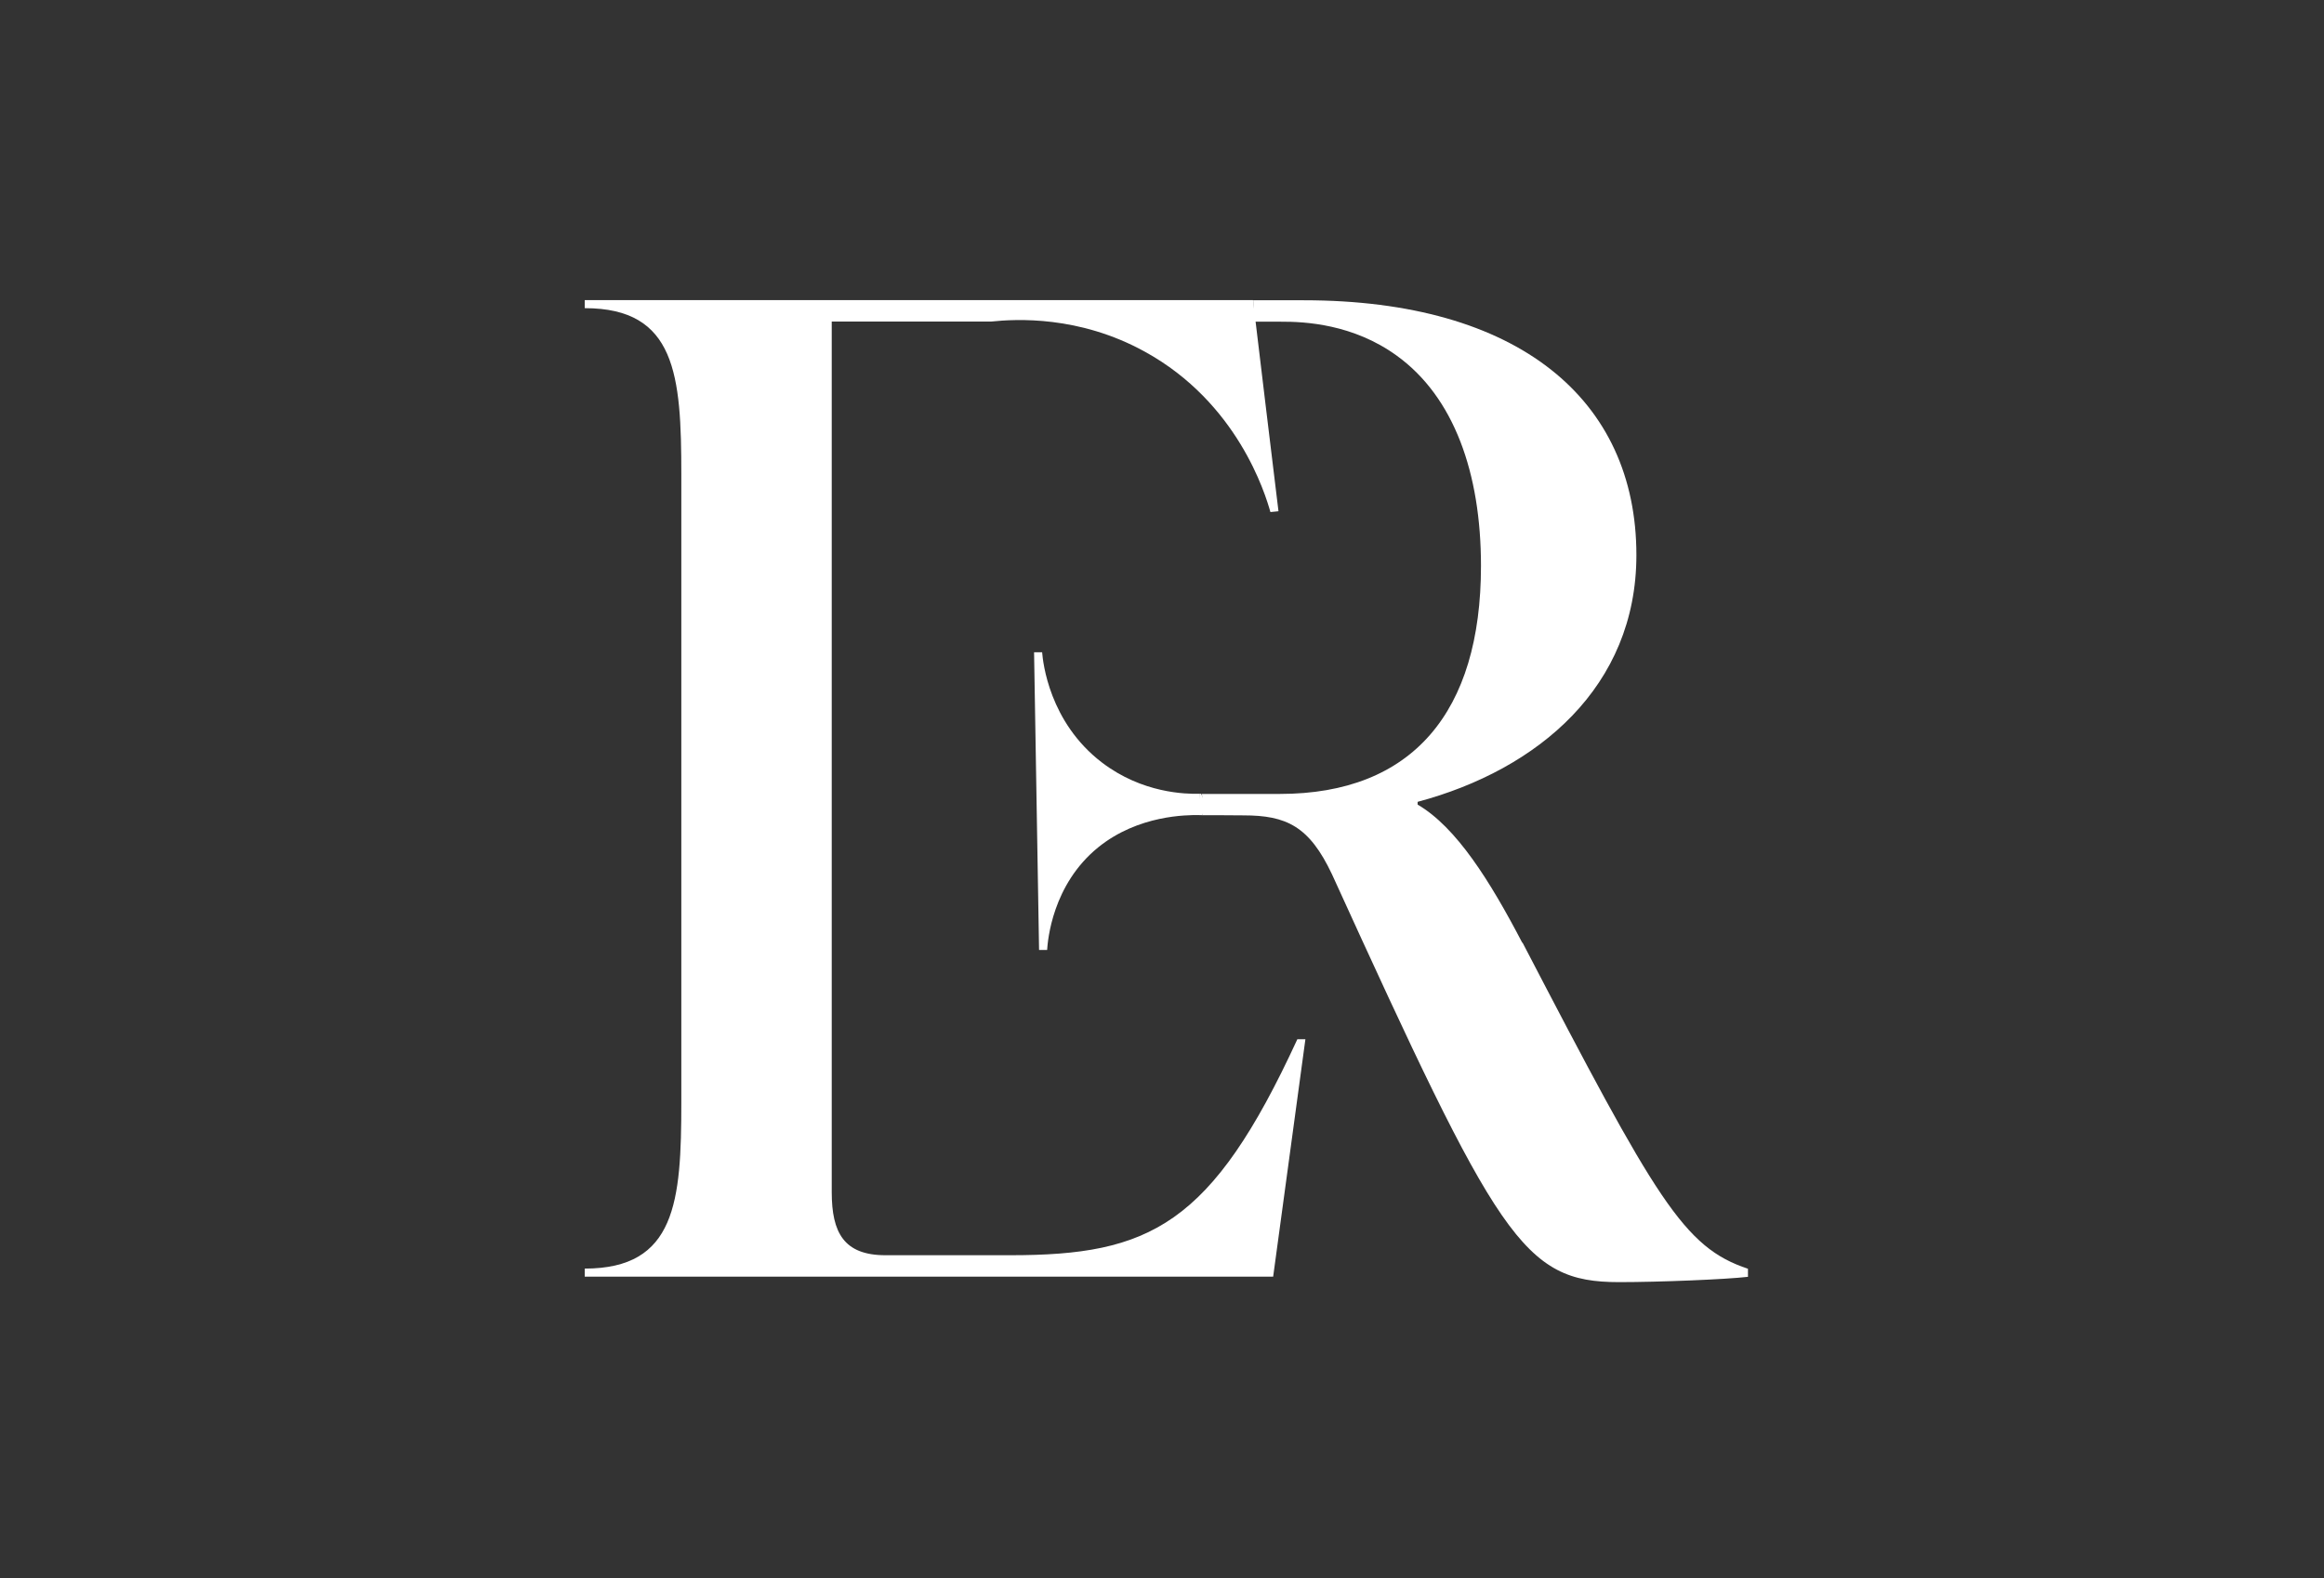
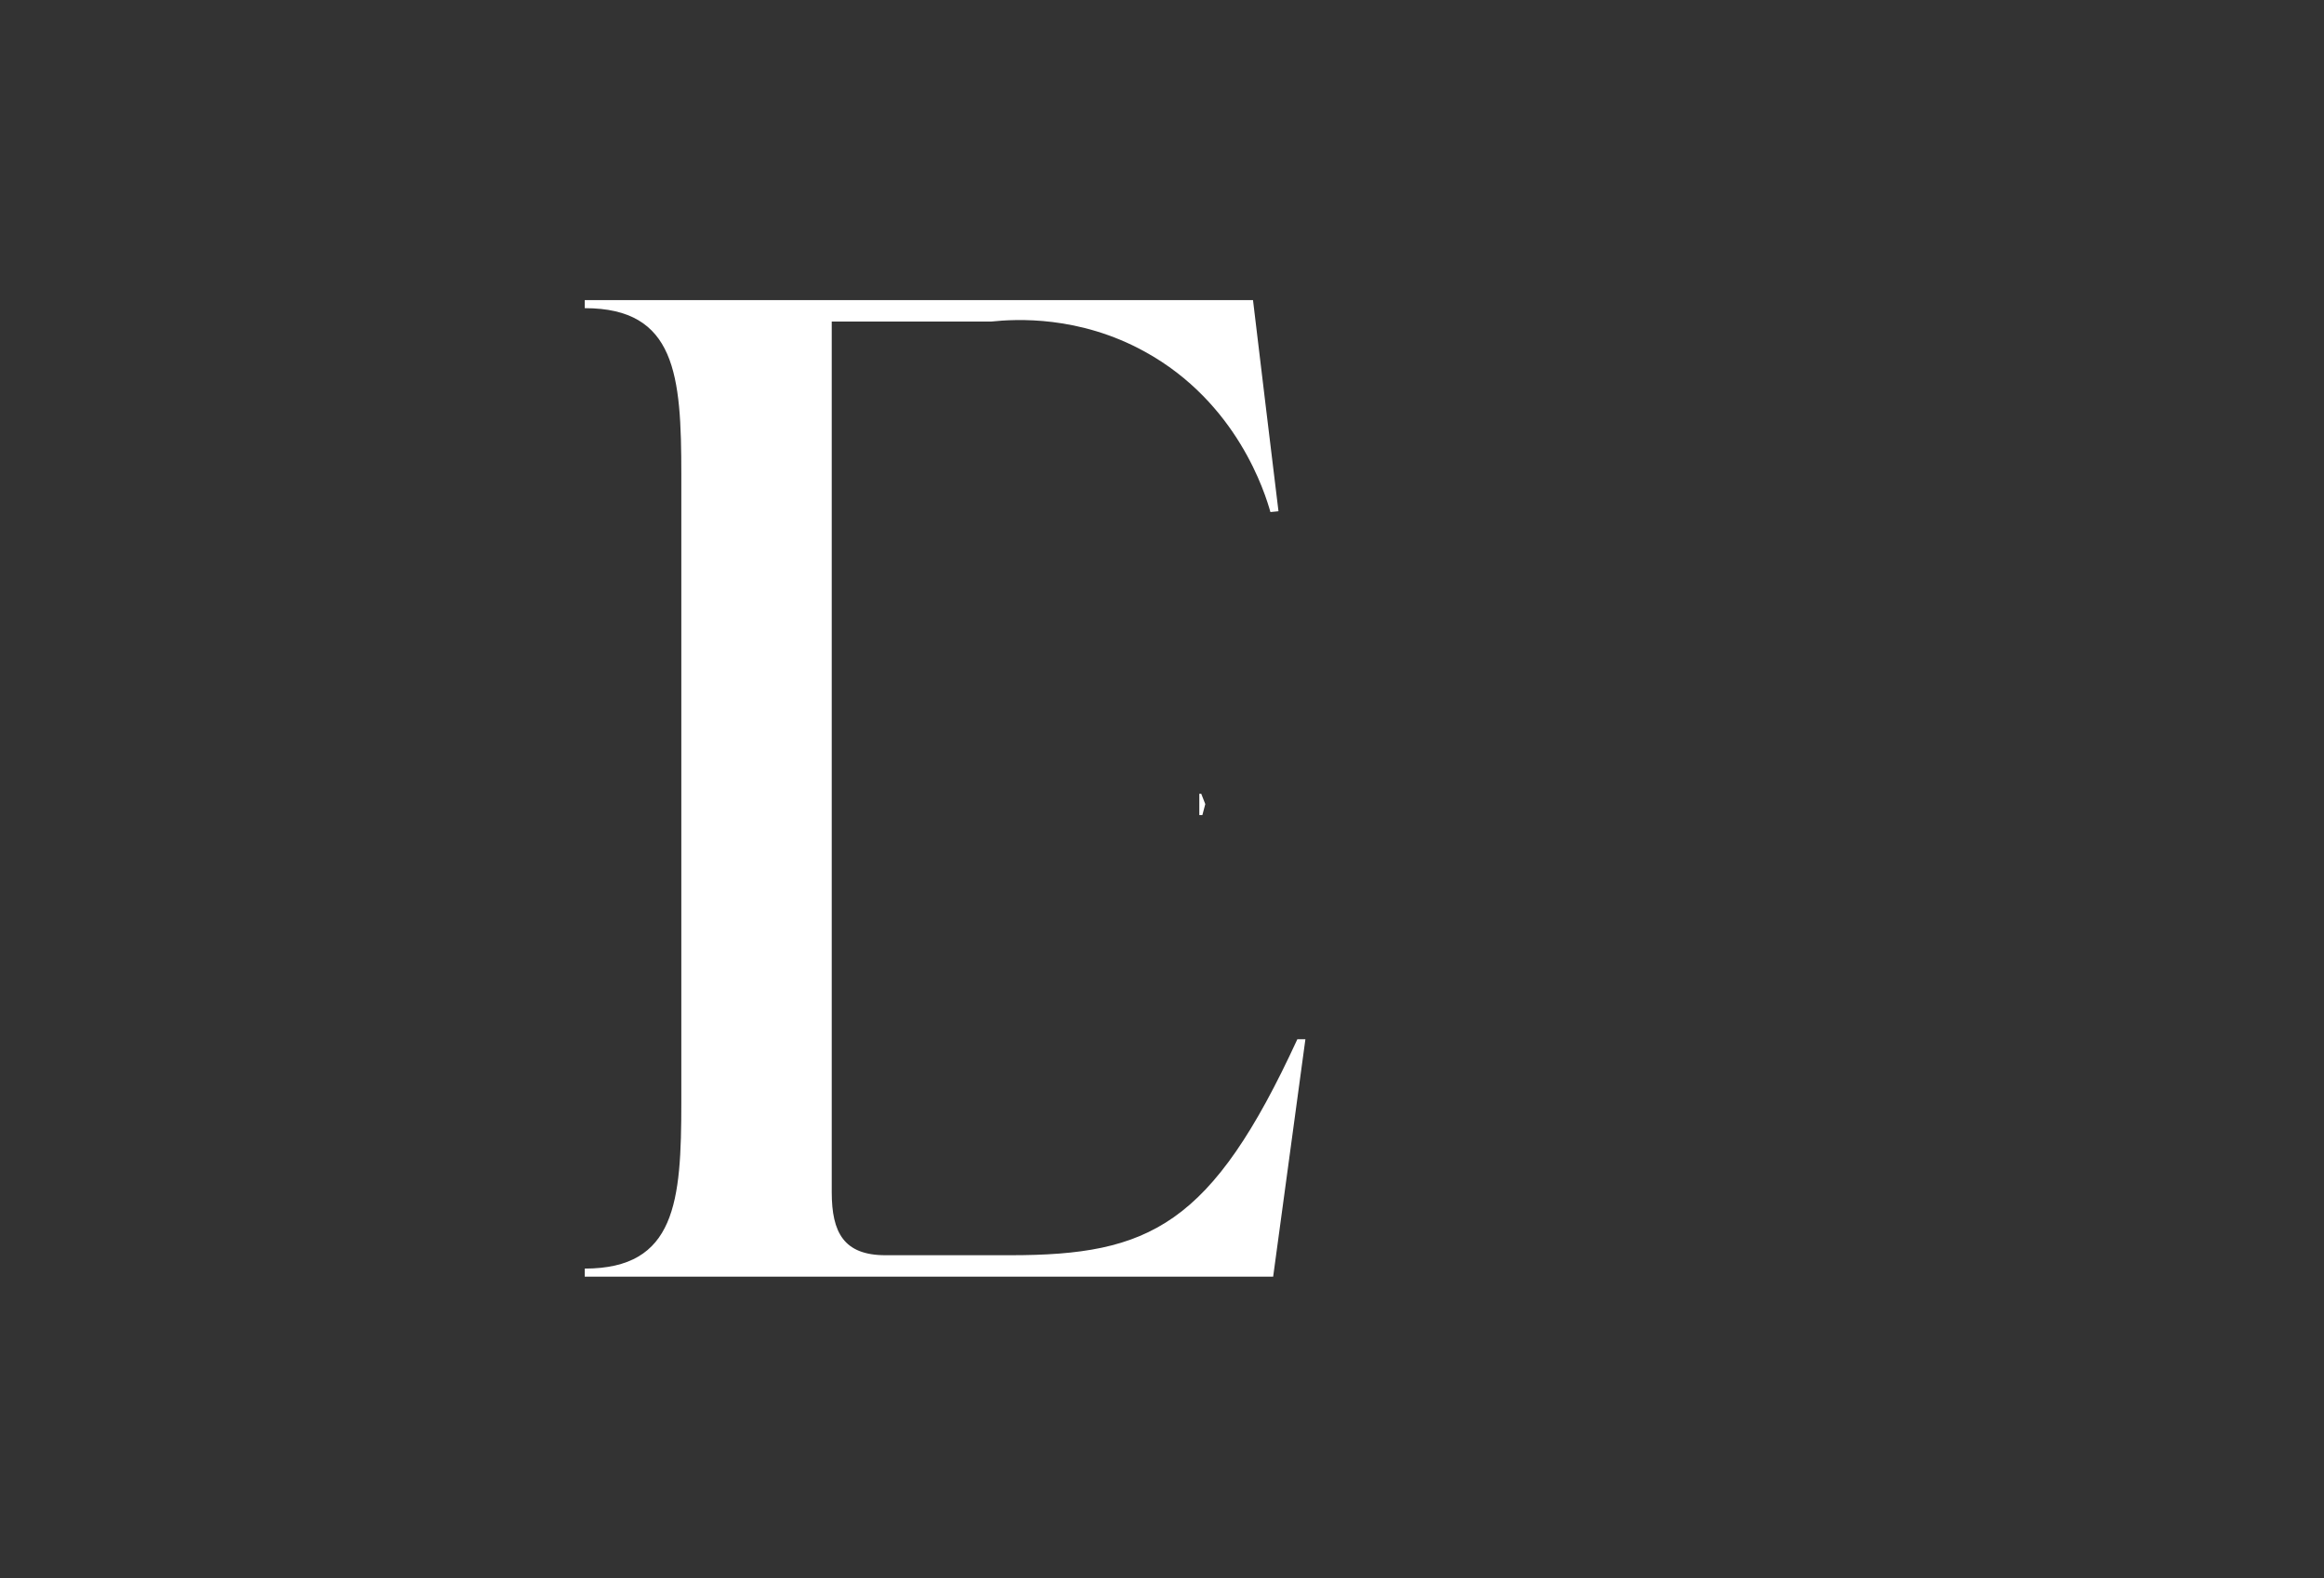
<svg xmlns="http://www.w3.org/2000/svg" viewBox="0 0 144.15 97.93" data-name="Layer 1" id="Layer_1">
  <rect x="0" y="0" width="144.15" height="97.93" fill="#333333" stroke="none" />
  <defs>
    <style>
      .cls-1 {
        fill: #fff;
      }
    </style>
  </defs>
  <g>
    <path d="M80.47,64.48c-5.33,11.57-9.16,13.4-17.81,13.4h-7.74c-2.58,0-3.33-1.41-3.33-3.91V19.95h9.9c1.52-.16,5.44-.38,9.52,1.87,5.75,3.16,7.47,8.81,7.79,9.95.17-.02.34-.03.5-.05-.53-4.37-1.06-8.73-1.58-13.1h-41.45v.5c5.66,0,5.99,4.16,5.99,10.32v38.95c0,6.16-.33,10.32-5.99,10.32v.5h42.7l2-14.73h-.5Z" class="cls-1" />
-     <path d="M74.58,50.57c-.06,0-.15,0-.25,0-.68,0-3.72-.02-6.22,2.01-2.84,2.31-3.12,5.76-3.16,6.36h-.5s-.31-18.47-.31-18.47h.5c.05.62.44,4.34,3.71,6.84,2.5,1.91,5.2,1.96,6.04,1.94.06.44.12.88.19,1.32ZM94.42,58.49c-2-3.83-4.08-7.16-6.49-8.57v-.17c7.49-2,13.57-7.16,13.57-15.31,0-9.66-7.32-15.81-20.64-15.81-1.04,0-2.08,0-3.13,0,.02.44.04.89.07,1.33h1.65c1.5-.01,4.49.15,7.19,2.11,3.54,2.56,5.22,7.27,5.22,13.04,0,9.07-4.25,14.15-12.48,14.15-1.61,0-3.22,0-4.83,0,.03.19.05.42.04.68,0,.24-.03.46-.06.64.87,0,1.74,0,2.6.01,2.66,0,4.08.67,5.49,3.66,10.32,22.64,11.82,25.3,17.81,25.3,2.5,0,6.66-.17,7.99-.33v-.5c-4-1.33-5.66-4.24-13.98-20.23Z" class="cls-1" />
  </g>
  <path d="M74.39,49.25h.12c.08.21.17.43.25.64-.06.23-.12.45-.18.68-.07,0-.13,0-.19,0,0-.44,0-.88,0-1.32Z" class="cls-1" />
</svg>